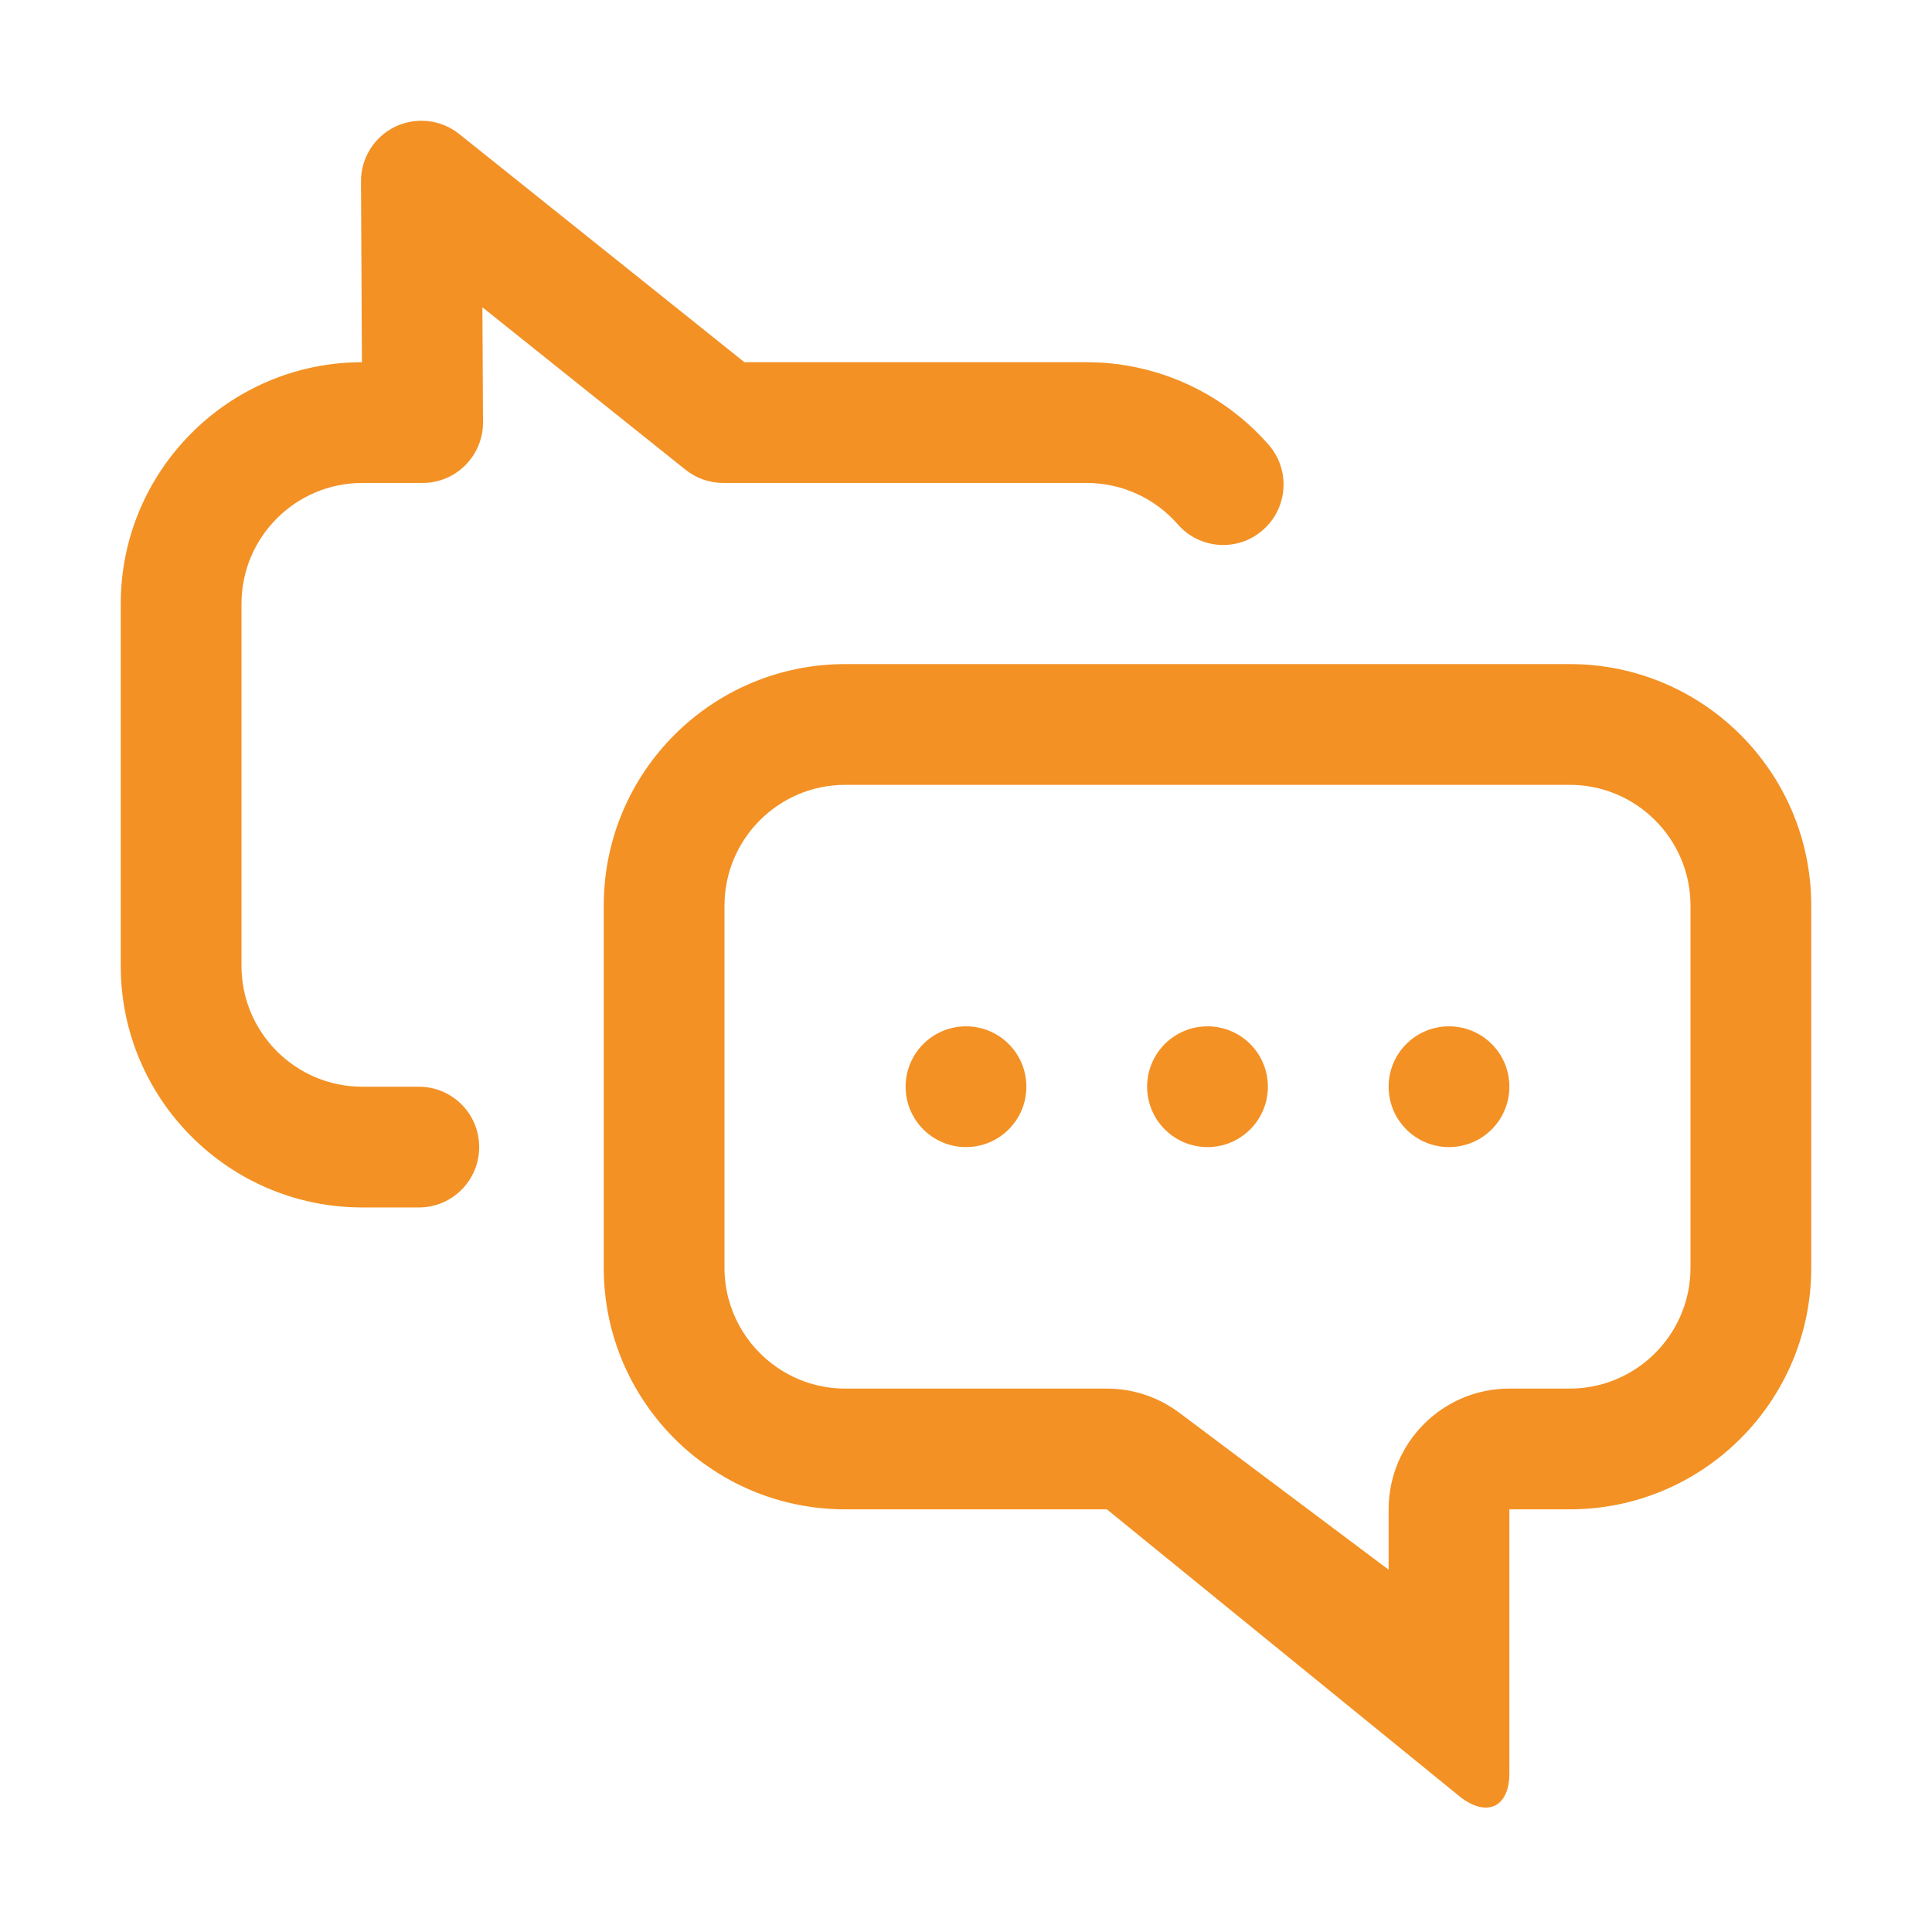
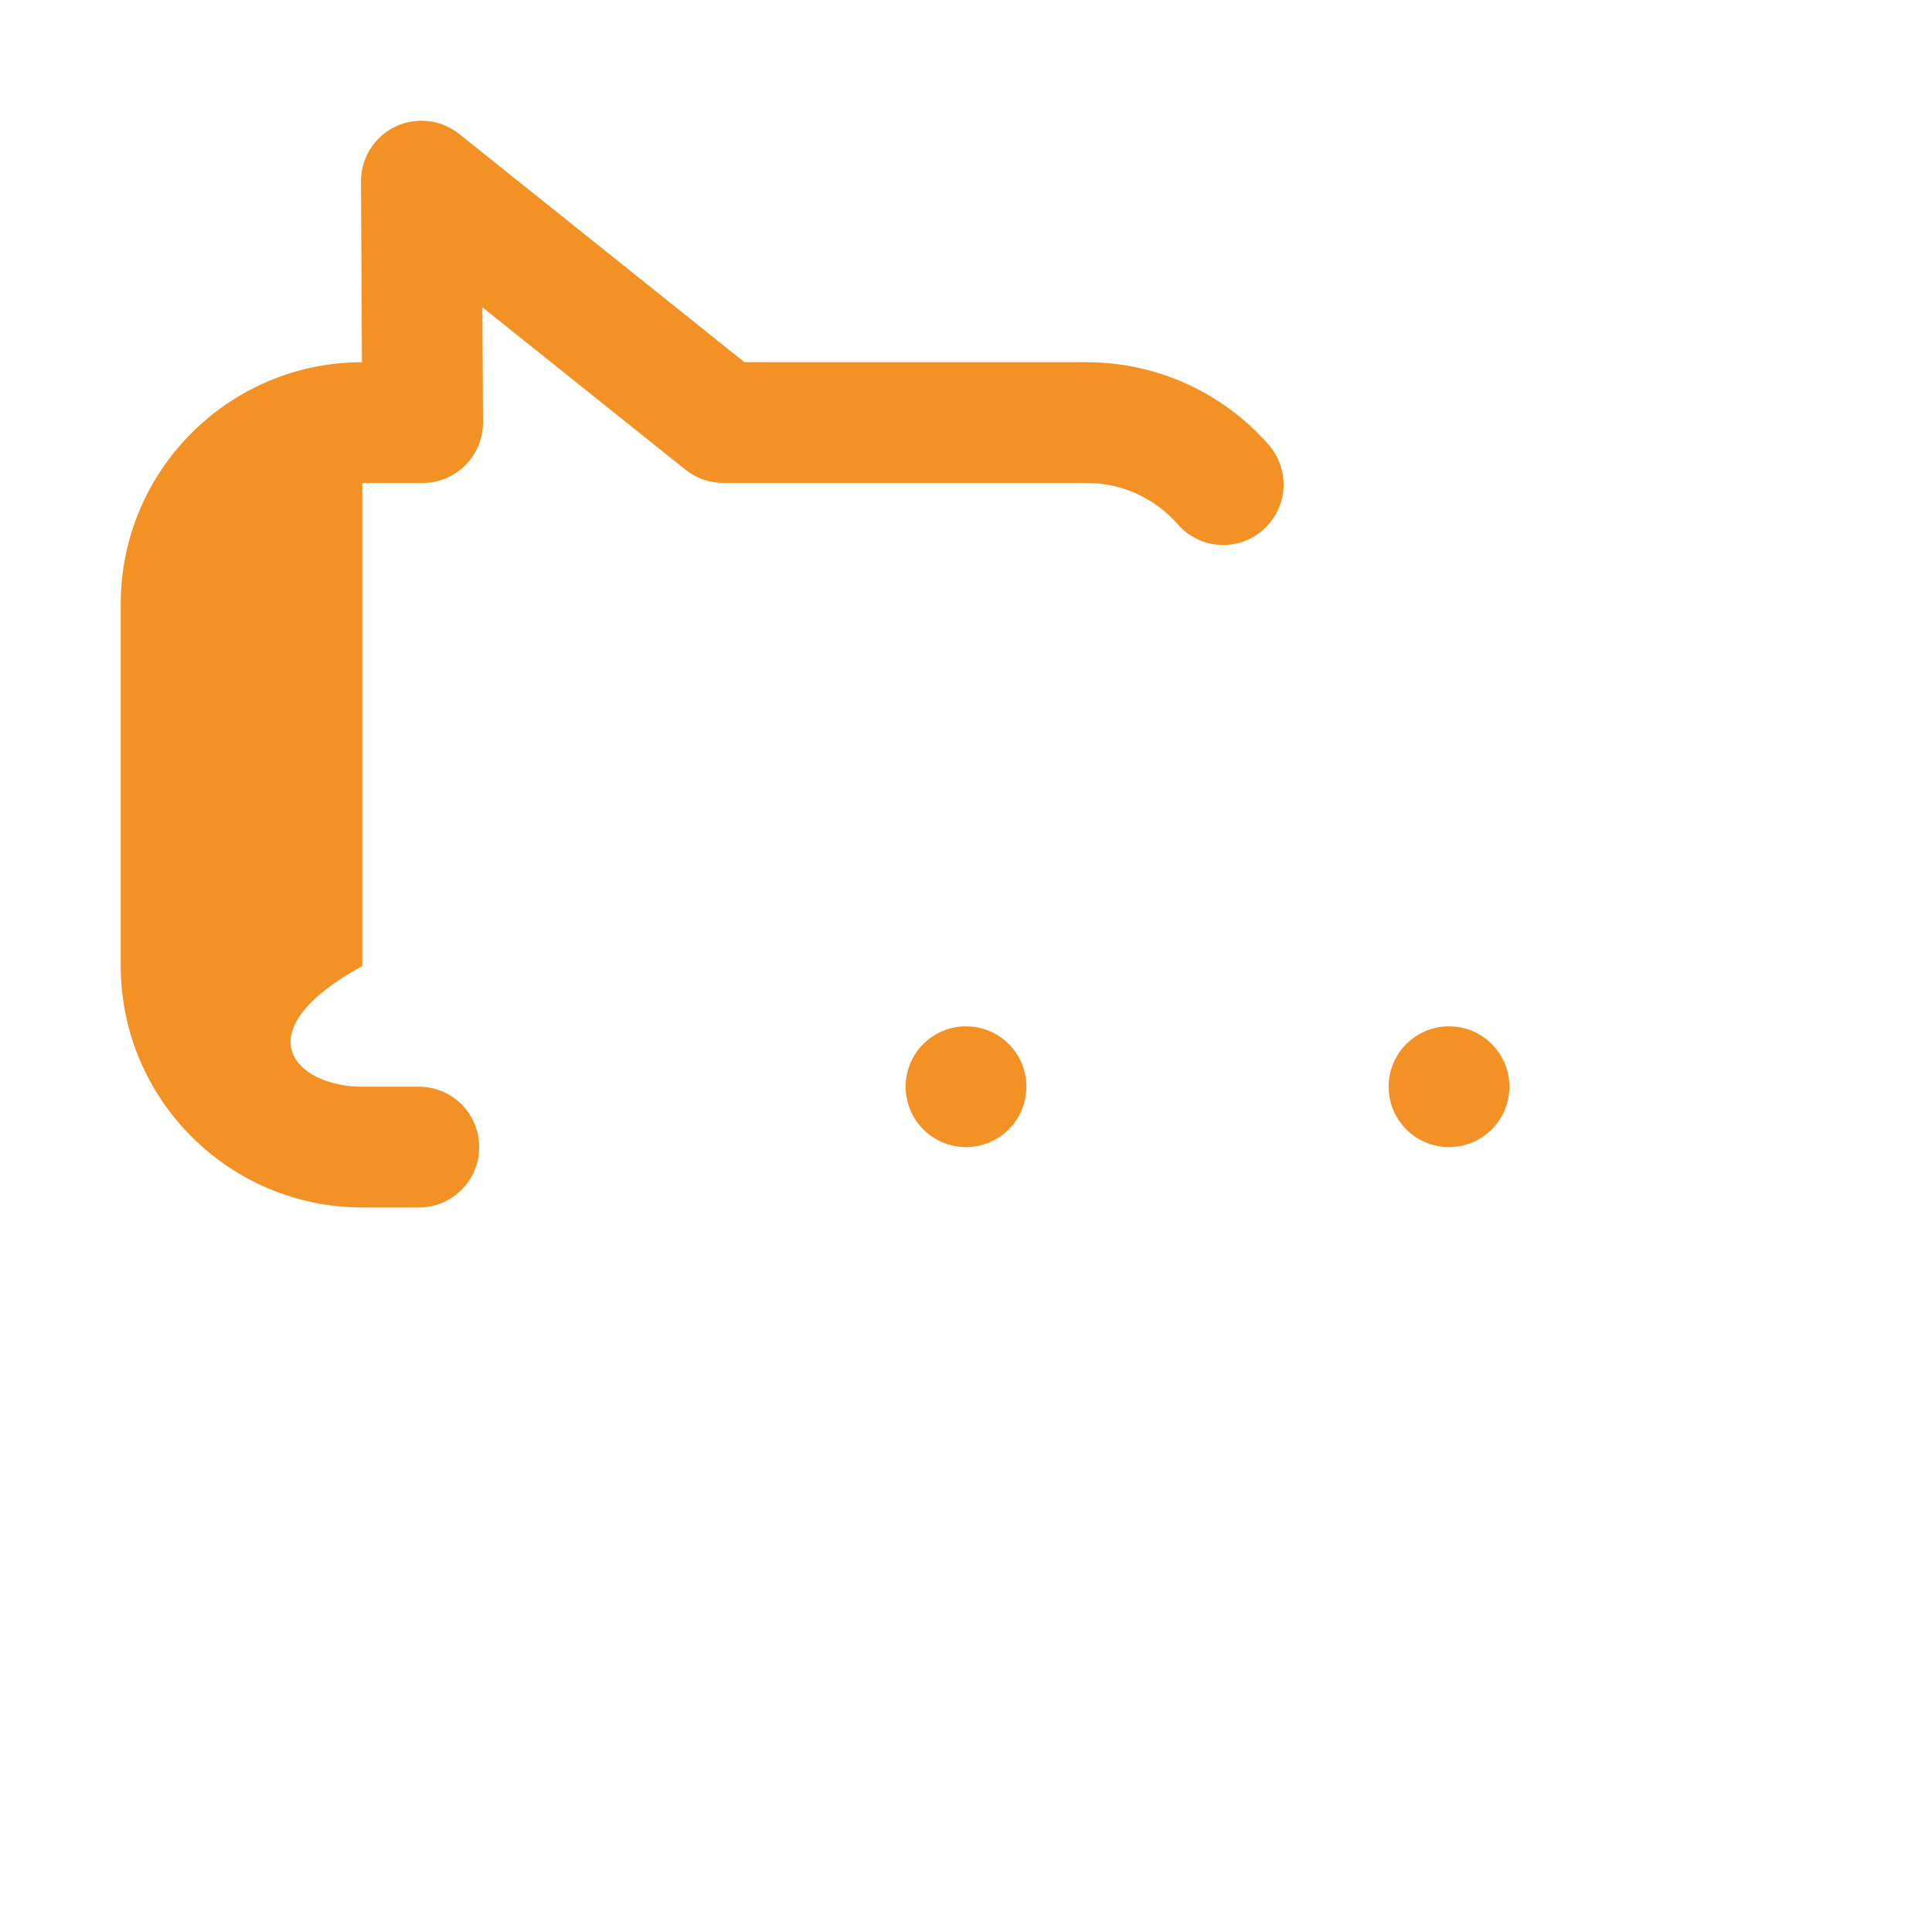
<svg xmlns="http://www.w3.org/2000/svg" width="48" height="48" viewBox="0 0 48 48" fill="none">
-   <path d="M10.5 11.999H9C7.346 11.999 6 13.344 6 14.999V23.999C6 25.653 7.346 26.999 9 26.999H10.405C11.235 26.999 11.905 27.669 11.905 28.499C11.905 29.328 11.235 29.999 10.405 29.999H9C5.691 29.999 3 27.308 3 23.999V14.999C3 11.693 5.688 9.003 8.992 8.999L8.969 4.506C8.966 3.929 9.296 3.401 9.815 3.149C10.335 2.9 10.953 2.966 11.406 3.327L18.495 8.999H27C28.731 8.999 30.378 9.747 31.52 11.051C32.064 11.675 32 12.623 31.377 13.167C30.755 13.716 29.806 13.652 29.261 13.026C28.689 12.372 27.866 11.999 27 11.999H17.968C17.628 11.999 17.298 11.883 17.031 11.67L11.985 7.634L12 10.491C12.002 10.89 11.844 11.274 11.563 11.556C11.281 11.84 10.899 11.999 10.5 11.999Z" fill="#F39124" />
+   <path d="M10.5 11.999H9V23.999C6 25.653 7.346 26.999 9 26.999H10.405C11.235 26.999 11.905 27.669 11.905 28.499C11.905 29.328 11.235 29.999 10.405 29.999H9C5.691 29.999 3 27.308 3 23.999V14.999C3 11.693 5.688 9.003 8.992 8.999L8.969 4.506C8.966 3.929 9.296 3.401 9.815 3.149C10.335 2.9 10.953 2.966 11.406 3.327L18.495 8.999H27C28.731 8.999 30.378 9.747 31.52 11.051C32.064 11.675 32 12.623 31.377 13.167C30.755 13.716 29.806 13.652 29.261 13.026C28.689 12.372 27.866 11.999 27 11.999H17.968C17.628 11.999 17.298 11.883 17.031 11.67L11.985 7.634L12 10.491C12.002 10.89 11.844 11.274 11.563 11.556C11.281 11.84 10.899 11.999 10.5 11.999Z" fill="#F39124" />
  <path d="M24 25.499C23.172 25.499 22.5 26.169 22.5 26.999C22.5 27.828 23.172 28.499 24 28.499C24.828 28.499 25.5 27.828 25.5 26.999C25.5 26.169 24.828 25.499 24 25.499Z" fill="#F39124" />
-   <path d="M28.5 26.999C28.5 26.169 29.172 25.499 30 25.499C30.828 25.499 31.5 26.169 31.5 26.999C31.5 27.828 30.828 28.499 30 28.499C29.172 28.499 28.5 27.828 28.5 26.999Z" fill="#F39124" />
  <path d="M36 25.499C35.172 25.499 34.5 26.169 34.5 26.999C34.5 27.828 35.172 28.499 36 28.499C36.828 28.499 37.5 27.828 37.5 26.999C37.5 26.169 36.828 25.499 36 25.499Z" fill="#F39124" />
-   <path fill-rule="evenodd" clip-rule="evenodd" d="M39 16.499H21C17.686 16.499 15 19.185 15 22.499V31.499C15 32.328 15.168 33.116 15.471 33.834C15.775 34.551 16.215 35.199 16.756 35.741C17.029 36.014 17.326 36.258 17.646 36.473C18.284 36.905 19.009 37.218 19.791 37.377C20.181 37.458 20.586 37.499 21 37.499H27.5L36.3 44.661C36.523 44.829 36.733 44.909 36.913 44.909C37.264 44.909 37.5 44.606 37.5 44.061V37.499H39C42.313 37.499 45 34.812 45 31.499V22.499C45 19.185 42.313 16.499 39 16.499ZM42 31.499C42 33.153 40.654 34.499 39 34.499H37.5C35.844 34.499 34.5 35.843 34.5 37.499V38.999L29.299 35.099C28.78 34.71 28.149 34.499 27.5 34.499H21C20.379 34.499 19.803 34.31 19.325 33.986C18.526 33.446 18 32.532 18 31.499V22.499C18 20.844 19.346 19.499 21 19.499H39C40.654 19.499 42 20.844 42 22.499V31.499Z" fill="#F39124" />
</svg>